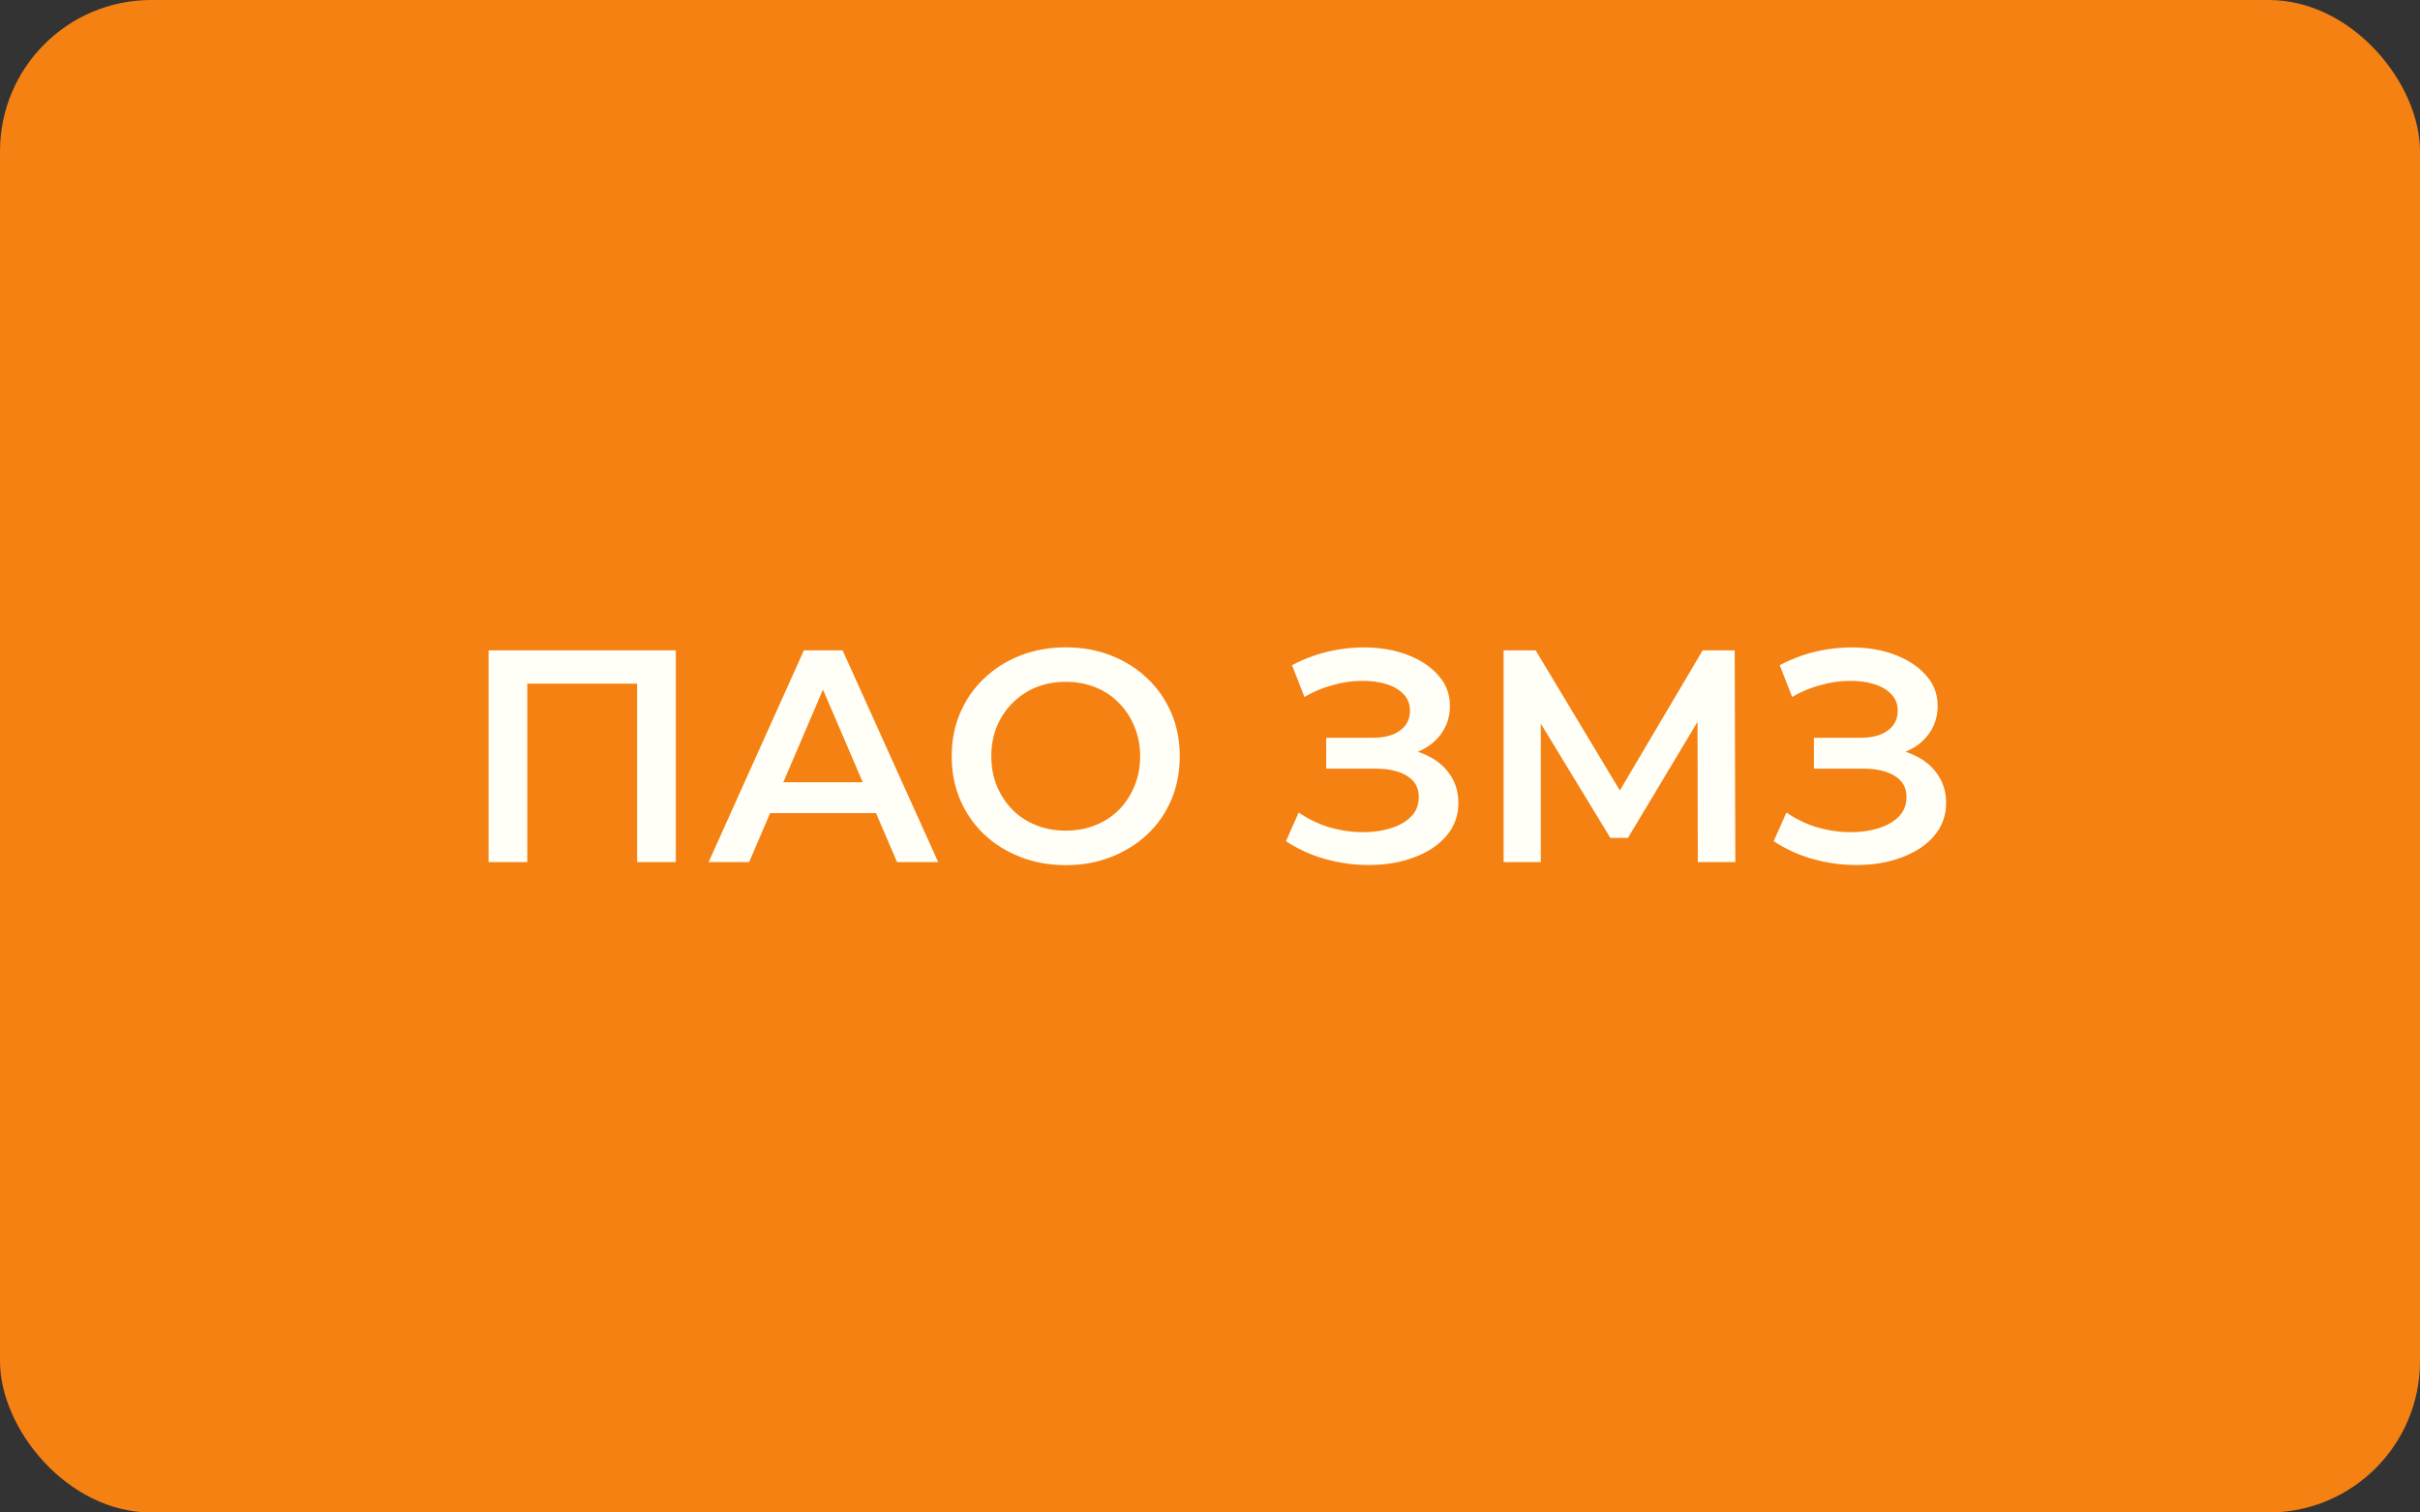
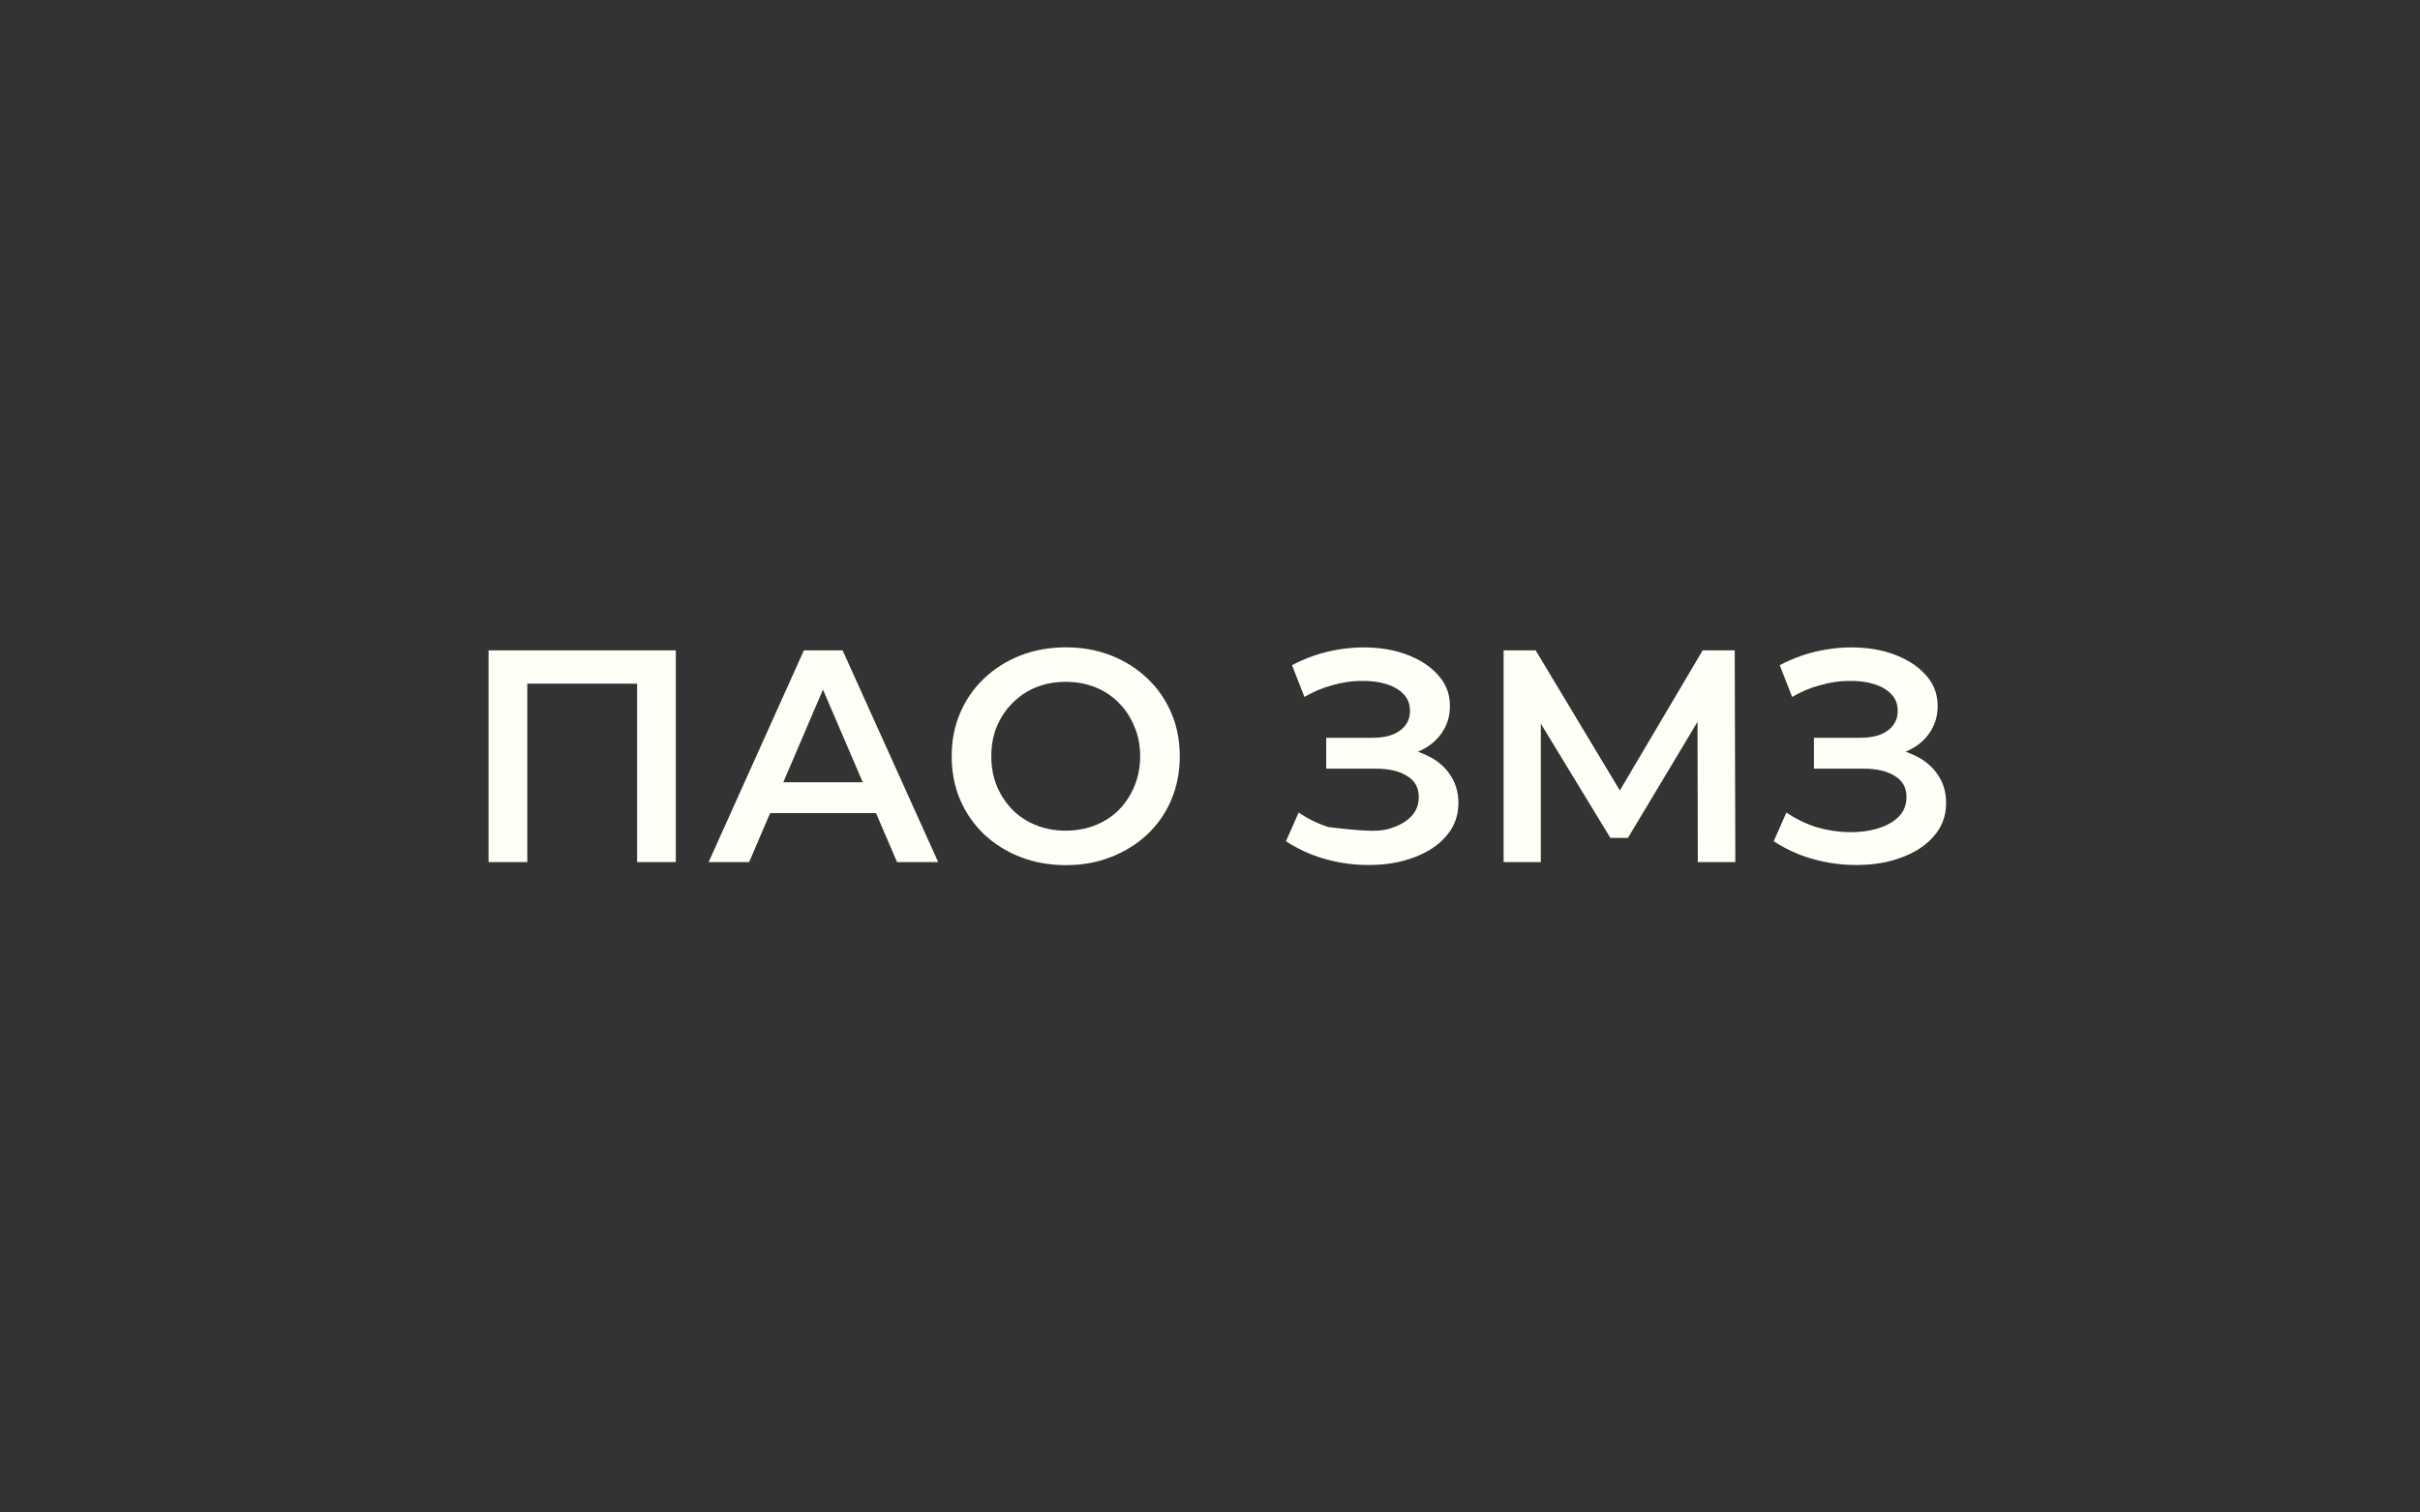
<svg xmlns="http://www.w3.org/2000/svg" width="160" height="100" viewBox="0 0 160 100" fill="none">
  <rect x="0" y="0" width="160" height="100" fill="#333333" stroke="none" />
-   <rect width="160" height="100" rx="10" fill="#F58113" />
-   <path d="M32.302 57V43H44.682V57H42.122V44.56L42.722 45.2H34.262L34.862 44.56V57H32.302ZM46.85 57L53.15 43H55.71L62.03 57H59.31L53.89 44.38H54.93L49.53 57H46.85ZM49.75 53.76L50.45 51.72H58.01L58.71 53.76H49.75ZM70.481 57.2C69.388 57.2 68.382 57.02 67.462 56.66C66.541 56.3 65.742 55.8 65.061 55.16C64.382 54.507 63.855 53.747 63.481 52.88C63.108 52 62.922 51.04 62.922 50C62.922 48.96 63.108 48.007 63.481 47.14C63.855 46.26 64.382 45.5 65.061 44.86C65.742 44.207 66.541 43.7 67.462 43.34C68.382 42.98 69.382 42.8 70.462 42.8C71.555 42.8 72.555 42.98 73.462 43.34C74.382 43.7 75.181 44.207 75.862 44.86C76.541 45.5 77.068 46.26 77.442 47.14C77.815 48.007 78.001 48.96 78.001 50C78.001 51.04 77.815 52 77.442 52.88C77.068 53.76 76.541 54.52 75.862 55.16C75.181 55.8 74.382 56.3 73.462 56.66C72.555 57.02 71.561 57.2 70.481 57.2ZM70.462 54.92C71.168 54.92 71.822 54.8 72.421 54.56C73.022 54.32 73.541 53.98 73.981 53.54C74.421 53.087 74.761 52.567 75.001 51.98C75.255 51.38 75.382 50.72 75.382 50C75.382 49.28 75.255 48.627 75.001 48.04C74.761 47.44 74.421 46.92 73.981 46.48C73.541 46.027 73.022 45.68 72.421 45.44C71.822 45.2 71.168 45.08 70.462 45.08C69.755 45.08 69.102 45.2 68.501 45.44C67.915 45.68 67.395 46.027 66.942 46.48C66.501 46.92 66.155 47.44 65.901 48.04C65.662 48.627 65.541 49.28 65.541 50C65.541 50.707 65.662 51.36 65.901 51.96C66.155 52.56 66.501 53.087 66.942 53.54C67.382 53.98 67.901 54.32 68.501 54.56C69.102 54.8 69.755 54.92 70.462 54.92ZM85.023 55.62L85.863 53.72C86.463 54.133 87.117 54.453 87.823 54.68C88.543 54.893 89.257 55.007 89.963 55.02C90.67 55.033 91.31 54.953 91.883 54.78C92.47 54.607 92.937 54.347 93.283 54C93.63 53.653 93.803 53.22 93.803 52.7C93.803 52.073 93.543 51.607 93.023 51.3C92.517 50.98 91.823 50.82 90.943 50.82H87.683V48.78H90.743C91.53 48.78 92.137 48.62 92.563 48.3C93.003 47.98 93.223 47.547 93.223 47C93.223 46.547 93.077 46.173 92.783 45.88C92.503 45.587 92.117 45.367 91.623 45.22C91.143 45.073 90.597 45.007 89.983 45.02C89.383 45.02 88.757 45.113 88.103 45.3C87.45 45.473 86.83 45.733 86.243 46.08L85.423 43.98C86.303 43.513 87.223 43.187 88.183 43C89.157 42.813 90.097 42.76 91.003 42.84C91.91 42.92 92.723 43.127 93.443 43.46C94.177 43.793 94.763 44.233 95.203 44.78C95.643 45.313 95.863 45.947 95.863 46.68C95.863 47.347 95.683 47.94 95.323 48.46C94.977 48.967 94.497 49.36 93.883 49.64C93.27 49.92 92.557 50.06 91.743 50.06L91.843 49.42C92.763 49.42 93.563 49.58 94.243 49.9C94.937 50.207 95.47 50.633 95.843 51.18C96.23 51.727 96.423 52.36 96.423 53.08C96.423 53.76 96.25 54.367 95.903 54.9C95.557 55.42 95.083 55.86 94.483 56.22C93.883 56.567 93.197 56.827 92.423 57C91.65 57.16 90.837 57.22 89.983 57.18C89.13 57.14 88.277 56.993 87.423 56.74C86.583 56.487 85.783 56.113 85.023 55.62ZM99.412 57V43H101.532L107.672 53.22H106.532L112.572 43H114.692L114.732 57H112.252L112.232 46.86H112.752L107.632 55.4H106.472L101.272 46.86H101.872V57H99.412ZM117.269 55.62L118.109 53.72C118.709 54.133 119.363 54.453 120.069 54.68C120.789 54.893 121.503 55.007 122.209 55.02C122.916 55.033 123.556 54.953 124.129 54.78C124.716 54.607 125.183 54.347 125.529 54C125.876 53.653 126.049 53.22 126.049 52.7C126.049 52.073 125.789 51.607 125.269 51.3C124.763 50.98 124.069 50.82 123.189 50.82H119.929V48.78H122.989C123.776 48.78 124.383 48.62 124.809 48.3C125.249 47.98 125.469 47.547 125.469 47C125.469 46.547 125.323 46.173 125.029 45.88C124.749 45.587 124.363 45.367 123.869 45.22C123.389 45.073 122.843 45.007 122.229 45.02C121.629 45.02 121.003 45.113 120.349 45.3C119.696 45.473 119.076 45.733 118.489 46.08L117.669 43.98C118.549 43.513 119.469 43.187 120.429 43C121.403 42.813 122.343 42.76 123.249 42.84C124.156 42.92 124.969 43.127 125.689 43.46C126.423 43.793 127.009 44.233 127.449 44.78C127.889 45.313 128.109 45.947 128.109 46.68C128.109 47.347 127.929 47.94 127.569 48.46C127.223 48.967 126.743 49.36 126.129 49.64C125.516 49.92 124.803 50.06 123.989 50.06L124.089 49.42C125.009 49.42 125.809 49.58 126.489 49.9C127.183 50.207 127.716 50.633 128.089 51.18C128.476 51.727 128.669 52.36 128.669 53.08C128.669 53.76 128.496 54.367 128.149 54.9C127.803 55.42 127.329 55.86 126.729 56.22C126.129 56.567 125.443 56.827 124.669 57C123.896 57.16 123.083 57.22 122.229 57.18C121.376 57.14 120.523 56.993 119.669 56.74C118.829 56.487 118.029 56.113 117.269 55.62Z" fill="#FFFFF7" />
+   <path d="M32.302 57V43H44.682V57H42.122V44.56L42.722 45.2H34.262L34.862 44.56V57H32.302ZM46.85 57L53.15 43H55.71L62.03 57H59.31L53.89 44.38H54.93L49.53 57H46.85ZM49.75 53.76L50.45 51.72H58.01L58.71 53.76H49.75ZM70.481 57.2C69.388 57.2 68.382 57.02 67.462 56.66C66.541 56.3 65.742 55.8 65.061 55.16C64.382 54.507 63.855 53.747 63.481 52.88C63.108 52 62.922 51.04 62.922 50C62.922 48.96 63.108 48.007 63.481 47.14C63.855 46.26 64.382 45.5 65.061 44.86C65.742 44.207 66.541 43.7 67.462 43.34C68.382 42.98 69.382 42.8 70.462 42.8C71.555 42.8 72.555 42.98 73.462 43.34C74.382 43.7 75.181 44.207 75.862 44.86C76.541 45.5 77.068 46.26 77.442 47.14C77.815 48.007 78.001 48.96 78.001 50C78.001 51.04 77.815 52 77.442 52.88C77.068 53.76 76.541 54.52 75.862 55.16C75.181 55.8 74.382 56.3 73.462 56.66C72.555 57.02 71.561 57.2 70.481 57.2ZM70.462 54.92C71.168 54.92 71.822 54.8 72.421 54.56C73.022 54.32 73.541 53.98 73.981 53.54C74.421 53.087 74.761 52.567 75.001 51.98C75.255 51.38 75.382 50.72 75.382 50C75.382 49.28 75.255 48.627 75.001 48.04C74.761 47.44 74.421 46.92 73.981 46.48C73.541 46.027 73.022 45.68 72.421 45.44C71.822 45.2 71.168 45.08 70.462 45.08C69.755 45.08 69.102 45.2 68.501 45.44C67.915 45.68 67.395 46.027 66.942 46.48C66.501 46.92 66.155 47.44 65.901 48.04C65.662 48.627 65.541 49.28 65.541 50C65.541 50.707 65.662 51.36 65.901 51.96C66.155 52.56 66.501 53.087 66.942 53.54C67.382 53.98 67.901 54.32 68.501 54.56C69.102 54.8 69.755 54.92 70.462 54.92ZM85.023 55.62L85.863 53.72C86.463 54.133 87.117 54.453 87.823 54.68C90.67 55.033 91.31 54.953 91.883 54.78C92.47 54.607 92.937 54.347 93.283 54C93.63 53.653 93.803 53.22 93.803 52.7C93.803 52.073 93.543 51.607 93.023 51.3C92.517 50.98 91.823 50.82 90.943 50.82H87.683V48.78H90.743C91.53 48.78 92.137 48.62 92.563 48.3C93.003 47.98 93.223 47.547 93.223 47C93.223 46.547 93.077 46.173 92.783 45.88C92.503 45.587 92.117 45.367 91.623 45.22C91.143 45.073 90.597 45.007 89.983 45.02C89.383 45.02 88.757 45.113 88.103 45.3C87.45 45.473 86.83 45.733 86.243 46.08L85.423 43.98C86.303 43.513 87.223 43.187 88.183 43C89.157 42.813 90.097 42.76 91.003 42.84C91.91 42.92 92.723 43.127 93.443 43.46C94.177 43.793 94.763 44.233 95.203 44.78C95.643 45.313 95.863 45.947 95.863 46.68C95.863 47.347 95.683 47.94 95.323 48.46C94.977 48.967 94.497 49.36 93.883 49.64C93.27 49.92 92.557 50.06 91.743 50.06L91.843 49.42C92.763 49.42 93.563 49.58 94.243 49.9C94.937 50.207 95.47 50.633 95.843 51.18C96.23 51.727 96.423 52.36 96.423 53.08C96.423 53.76 96.25 54.367 95.903 54.9C95.557 55.42 95.083 55.86 94.483 56.22C93.883 56.567 93.197 56.827 92.423 57C91.65 57.16 90.837 57.22 89.983 57.18C89.13 57.14 88.277 56.993 87.423 56.74C86.583 56.487 85.783 56.113 85.023 55.62ZM99.412 57V43H101.532L107.672 53.22H106.532L112.572 43H114.692L114.732 57H112.252L112.232 46.86H112.752L107.632 55.4H106.472L101.272 46.86H101.872V57H99.412ZM117.269 55.62L118.109 53.72C118.709 54.133 119.363 54.453 120.069 54.68C120.789 54.893 121.503 55.007 122.209 55.02C122.916 55.033 123.556 54.953 124.129 54.78C124.716 54.607 125.183 54.347 125.529 54C125.876 53.653 126.049 53.22 126.049 52.7C126.049 52.073 125.789 51.607 125.269 51.3C124.763 50.98 124.069 50.82 123.189 50.82H119.929V48.78H122.989C123.776 48.78 124.383 48.62 124.809 48.3C125.249 47.98 125.469 47.547 125.469 47C125.469 46.547 125.323 46.173 125.029 45.88C124.749 45.587 124.363 45.367 123.869 45.22C123.389 45.073 122.843 45.007 122.229 45.02C121.629 45.02 121.003 45.113 120.349 45.3C119.696 45.473 119.076 45.733 118.489 46.08L117.669 43.98C118.549 43.513 119.469 43.187 120.429 43C121.403 42.813 122.343 42.76 123.249 42.84C124.156 42.92 124.969 43.127 125.689 43.46C126.423 43.793 127.009 44.233 127.449 44.78C127.889 45.313 128.109 45.947 128.109 46.68C128.109 47.347 127.929 47.94 127.569 48.46C127.223 48.967 126.743 49.36 126.129 49.64C125.516 49.92 124.803 50.06 123.989 50.06L124.089 49.42C125.009 49.42 125.809 49.58 126.489 49.9C127.183 50.207 127.716 50.633 128.089 51.18C128.476 51.727 128.669 52.36 128.669 53.08C128.669 53.76 128.496 54.367 128.149 54.9C127.803 55.42 127.329 55.86 126.729 56.22C126.129 56.567 125.443 56.827 124.669 57C123.896 57.16 123.083 57.22 122.229 57.18C121.376 57.14 120.523 56.993 119.669 56.74C118.829 56.487 118.029 56.113 117.269 55.62Z" fill="#FFFFF7" />
</svg>